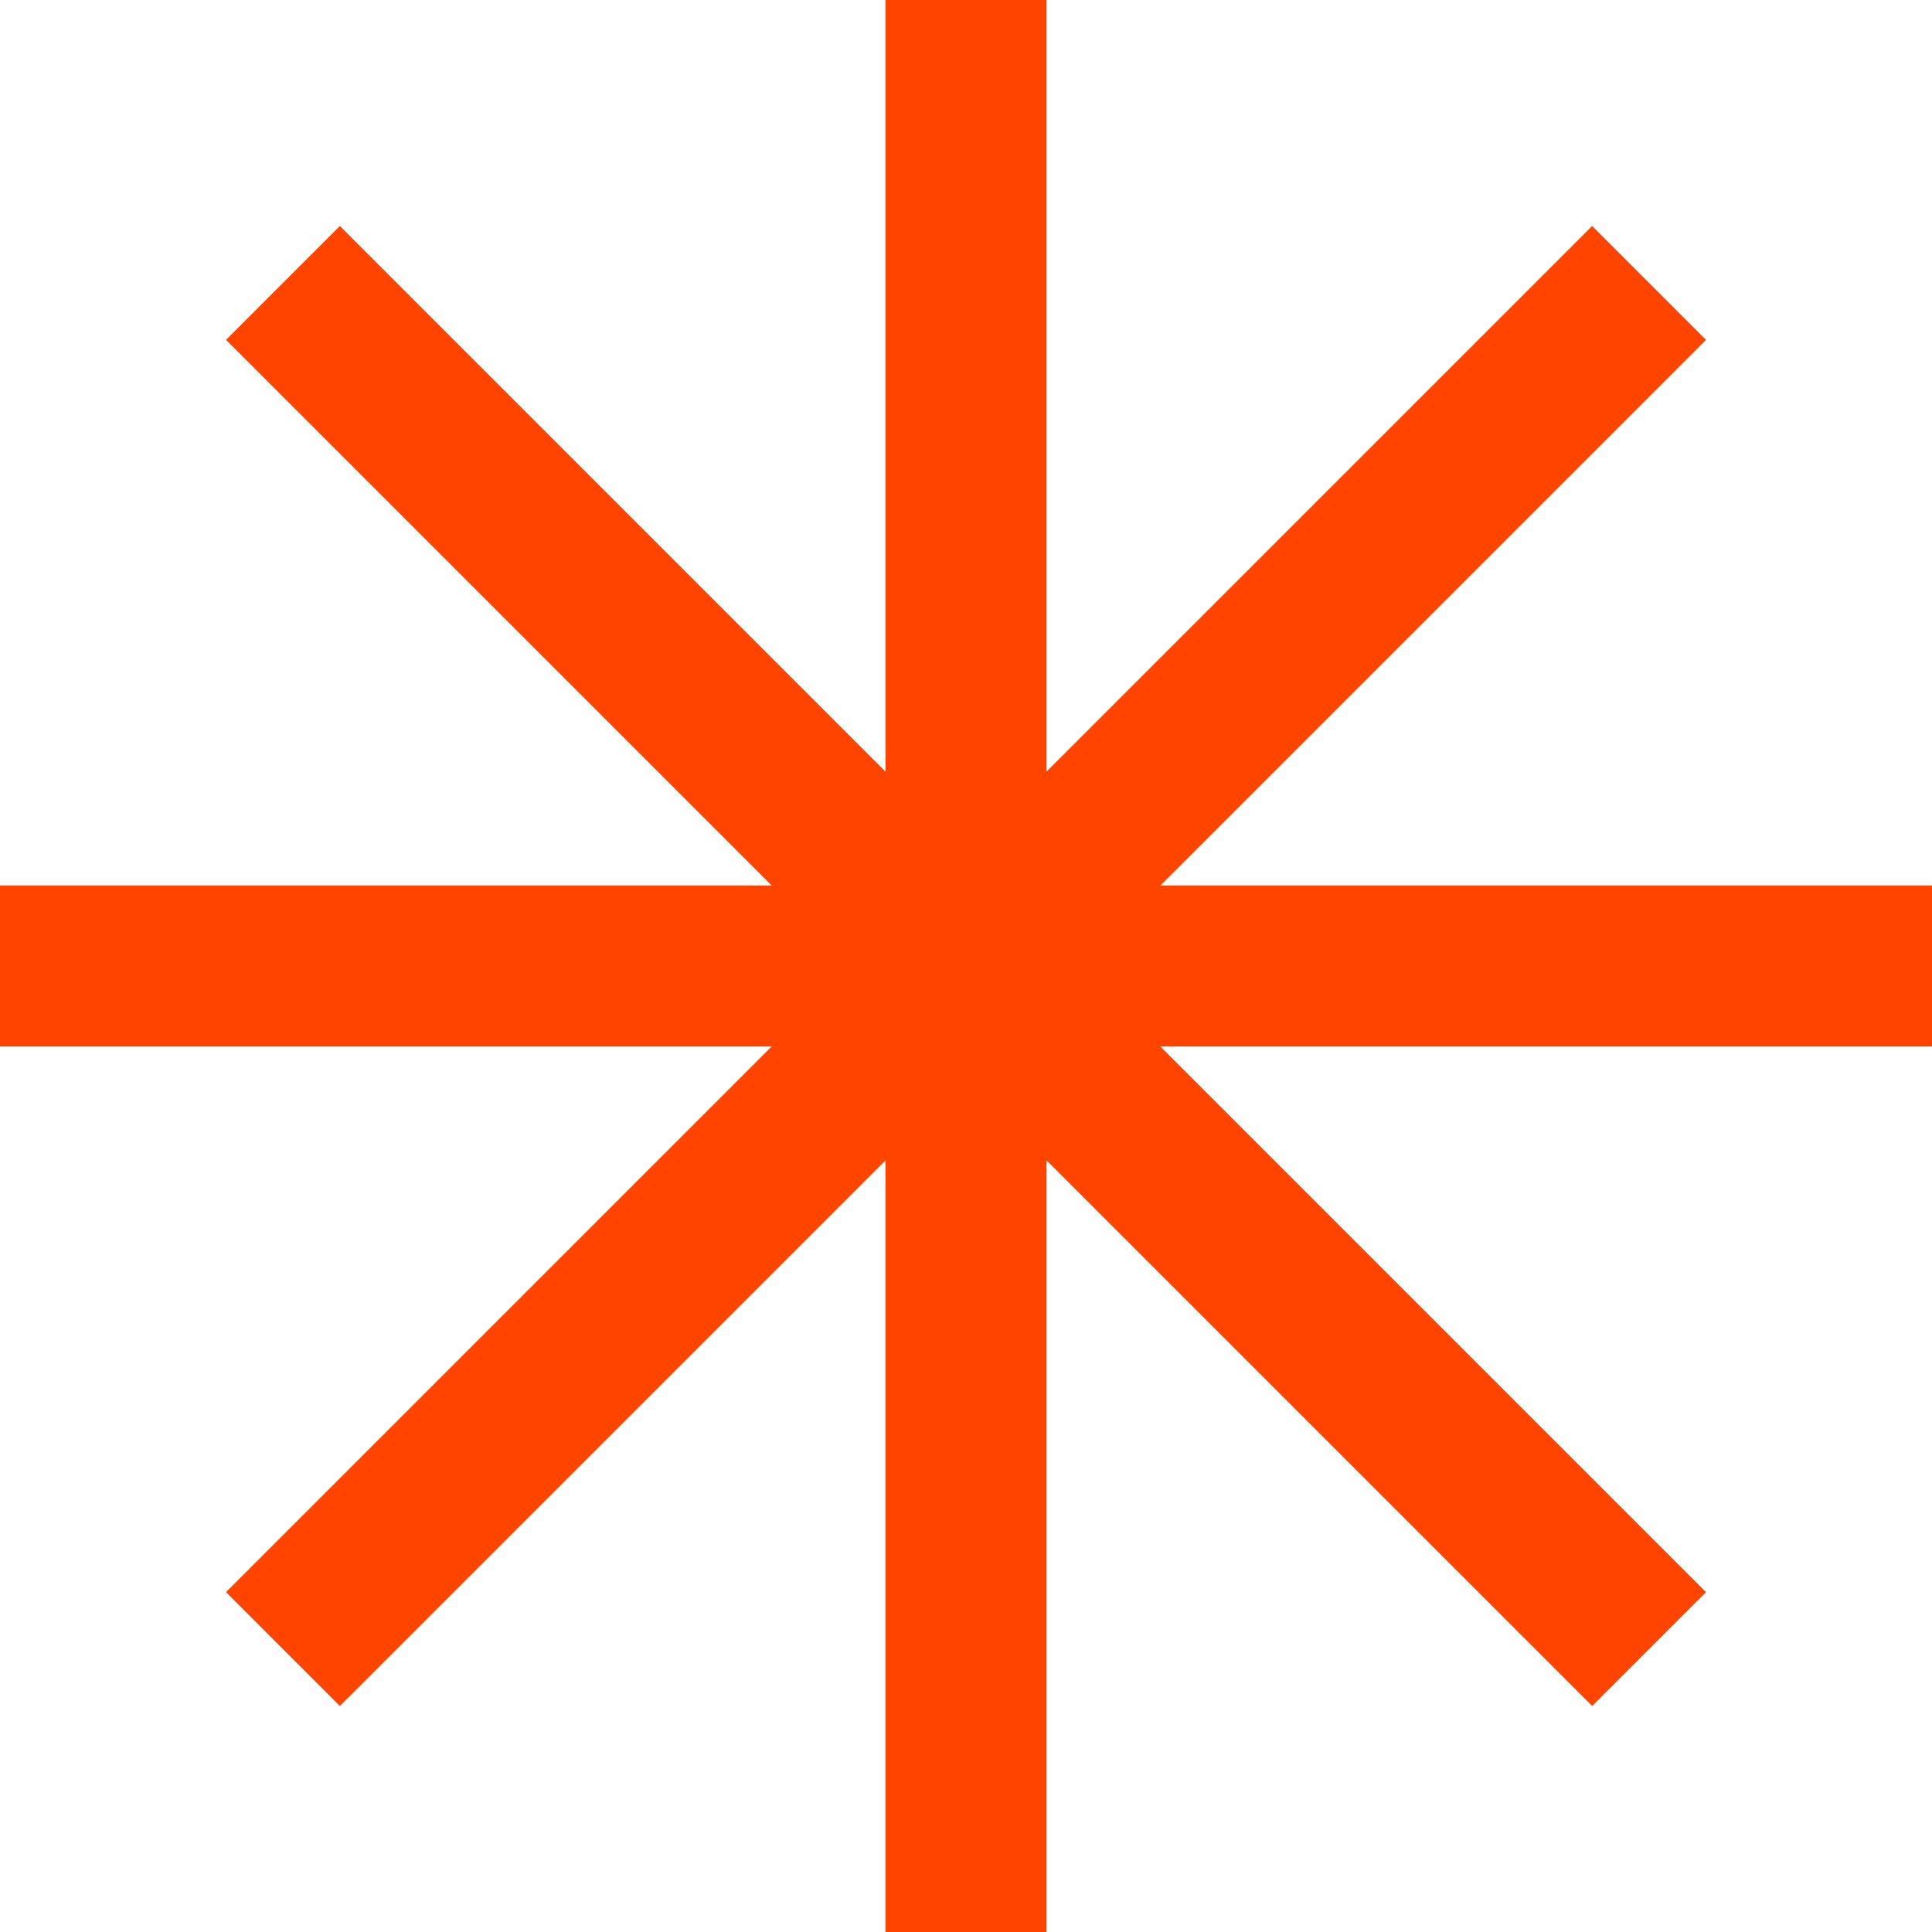
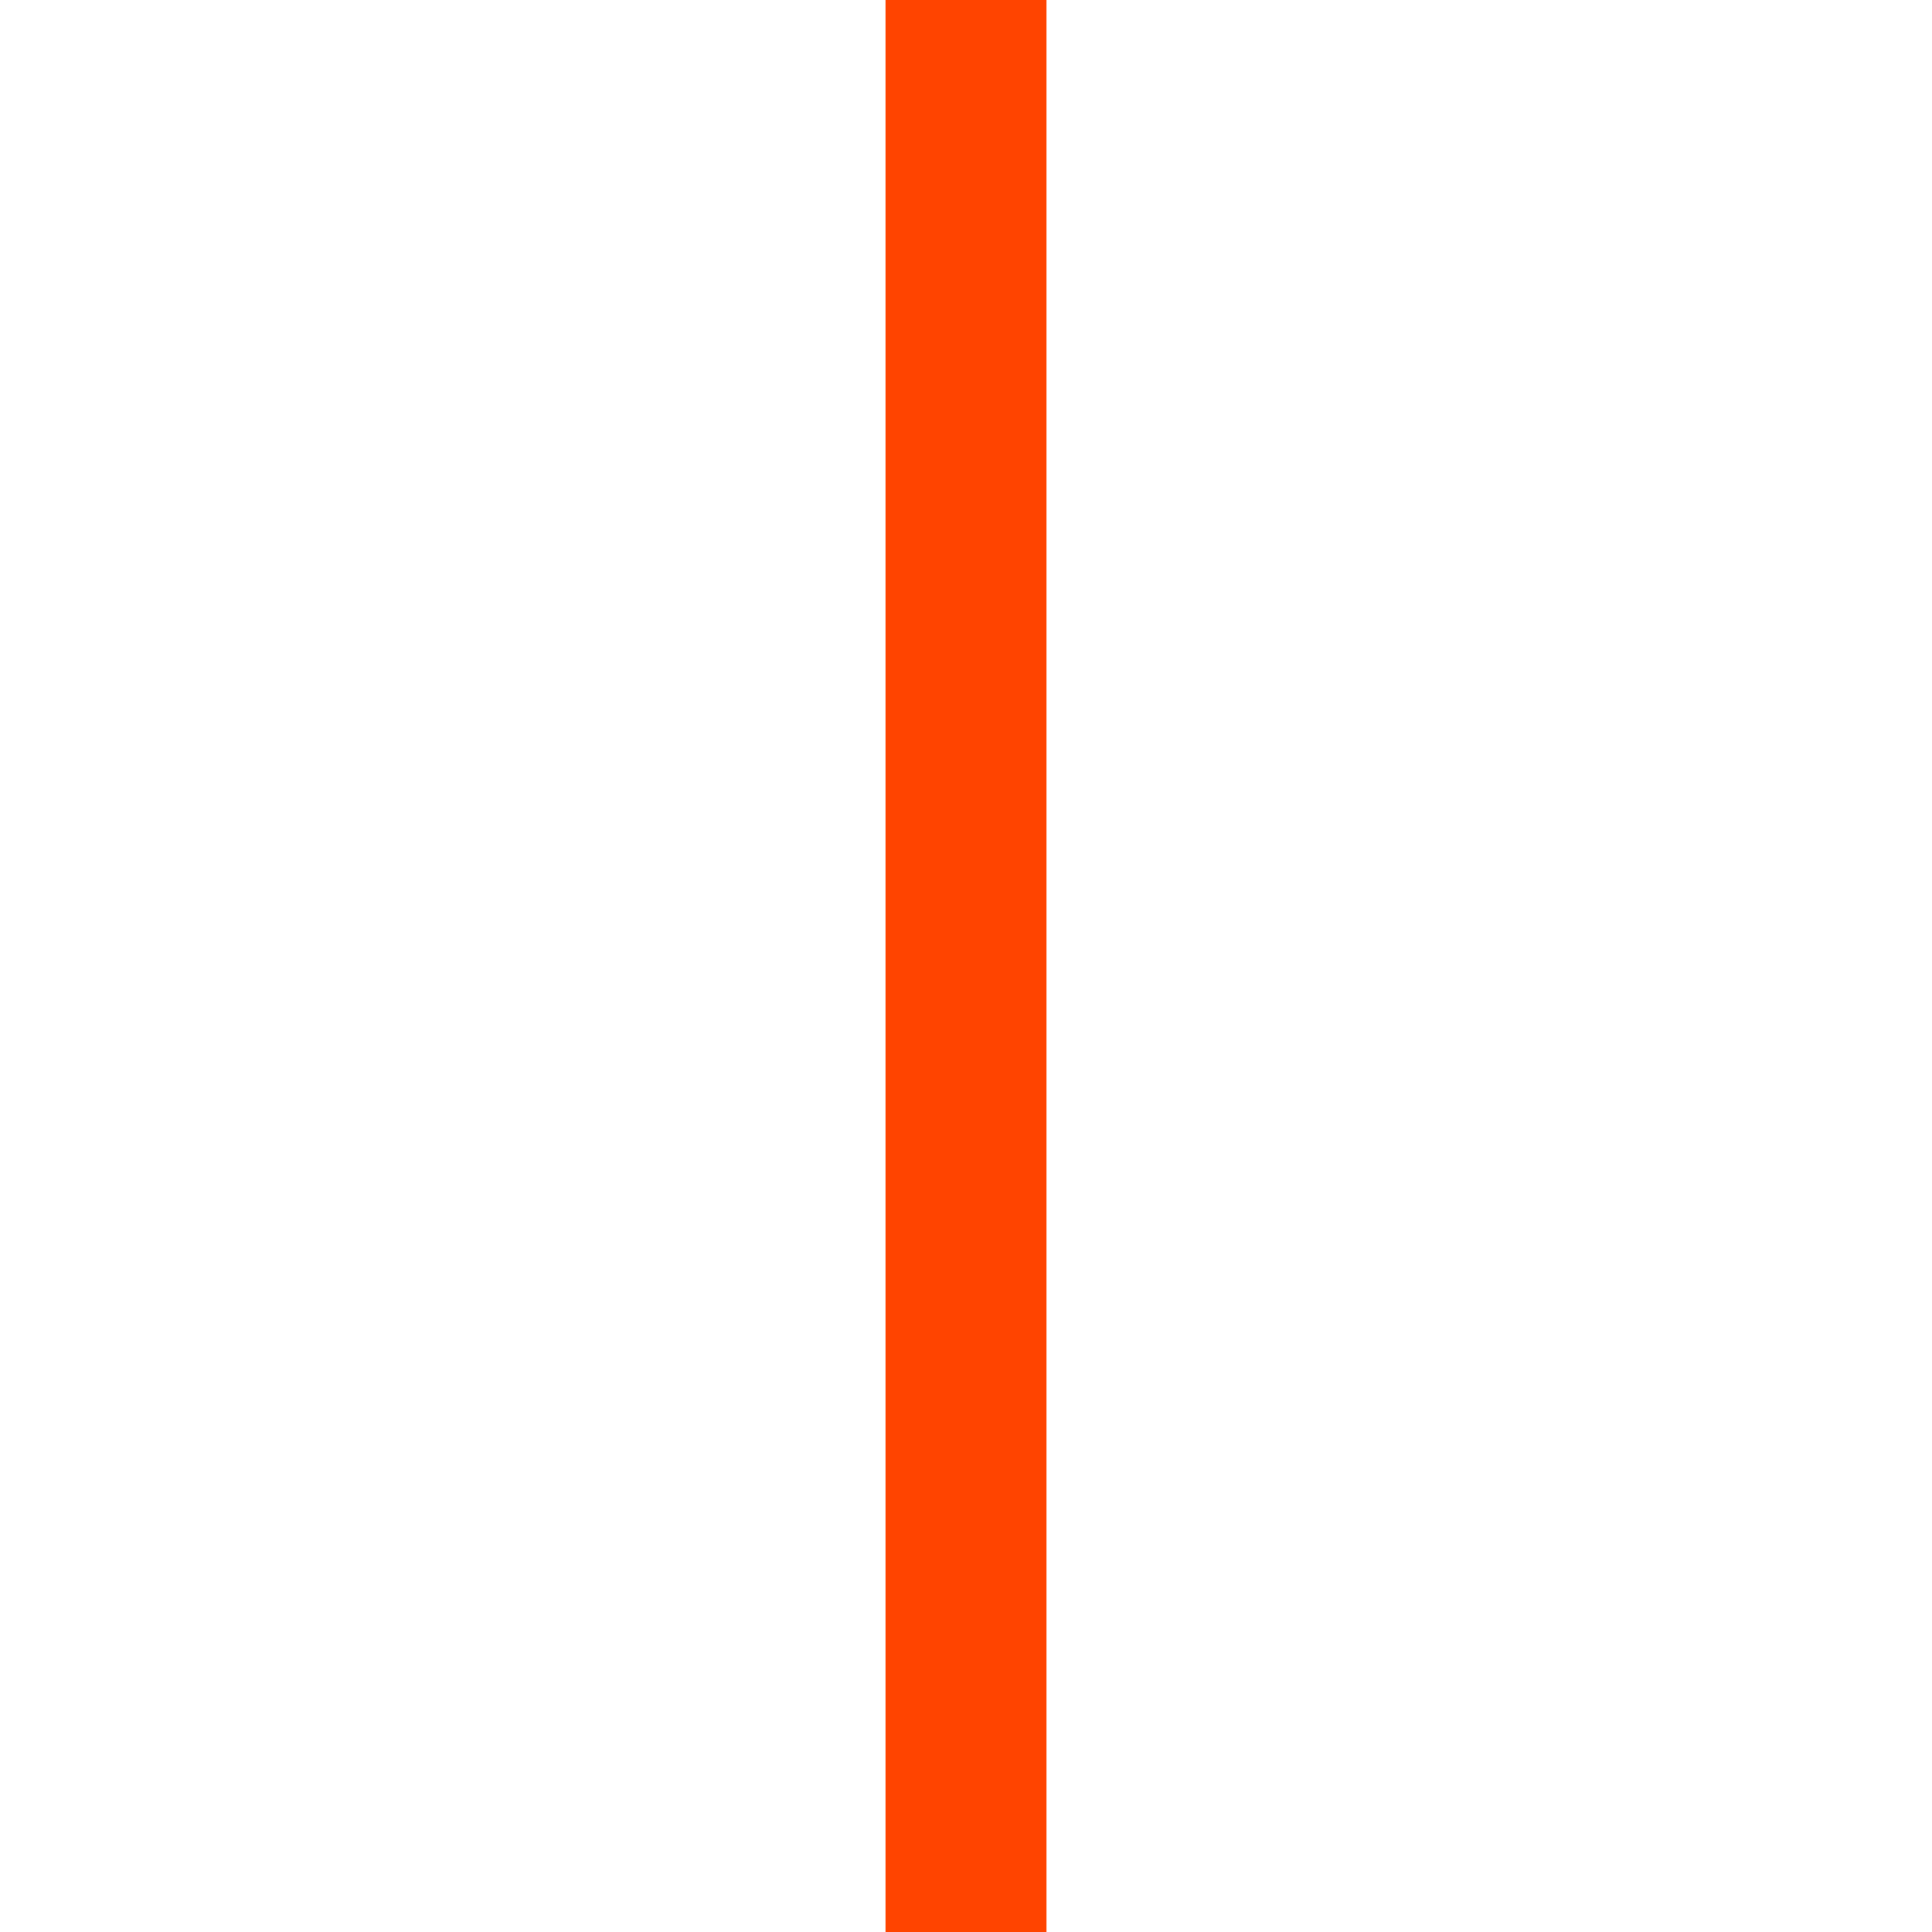
<svg xmlns="http://www.w3.org/2000/svg" width="85.497" height="85.497" viewBox="0 0 85.497 85.497">
  <g id="Group_115" data-name="Group 115" transform="translate(1.5 1.5)">
    <rect id="Rectangle_74" data-name="Rectangle 74" width="4.125" height="82.497" transform="translate(39.186)" fill="#f40" stroke="#f40" stroke-width="3" />
-     <rect id="Rectangle_75" data-name="Rectangle 75" width="4.125" height="82.497" transform="translate(10.623 13.539) rotate(-45)" fill="#f40" stroke="#f40" stroke-width="3" />
-     <rect id="Rectangle_76" data-name="Rectangle 76" width="82.497" height="4.125" transform="translate(0 39.185)" fill="#f40" stroke="#f40" stroke-width="3" />
-     <rect id="Rectangle_77" data-name="Rectangle 77" width="82.497" height="4.125" transform="translate(10.623 68.957) rotate(-45)" fill="#f40" stroke="#f40" stroke-width="3" />
  </g>
</svg>